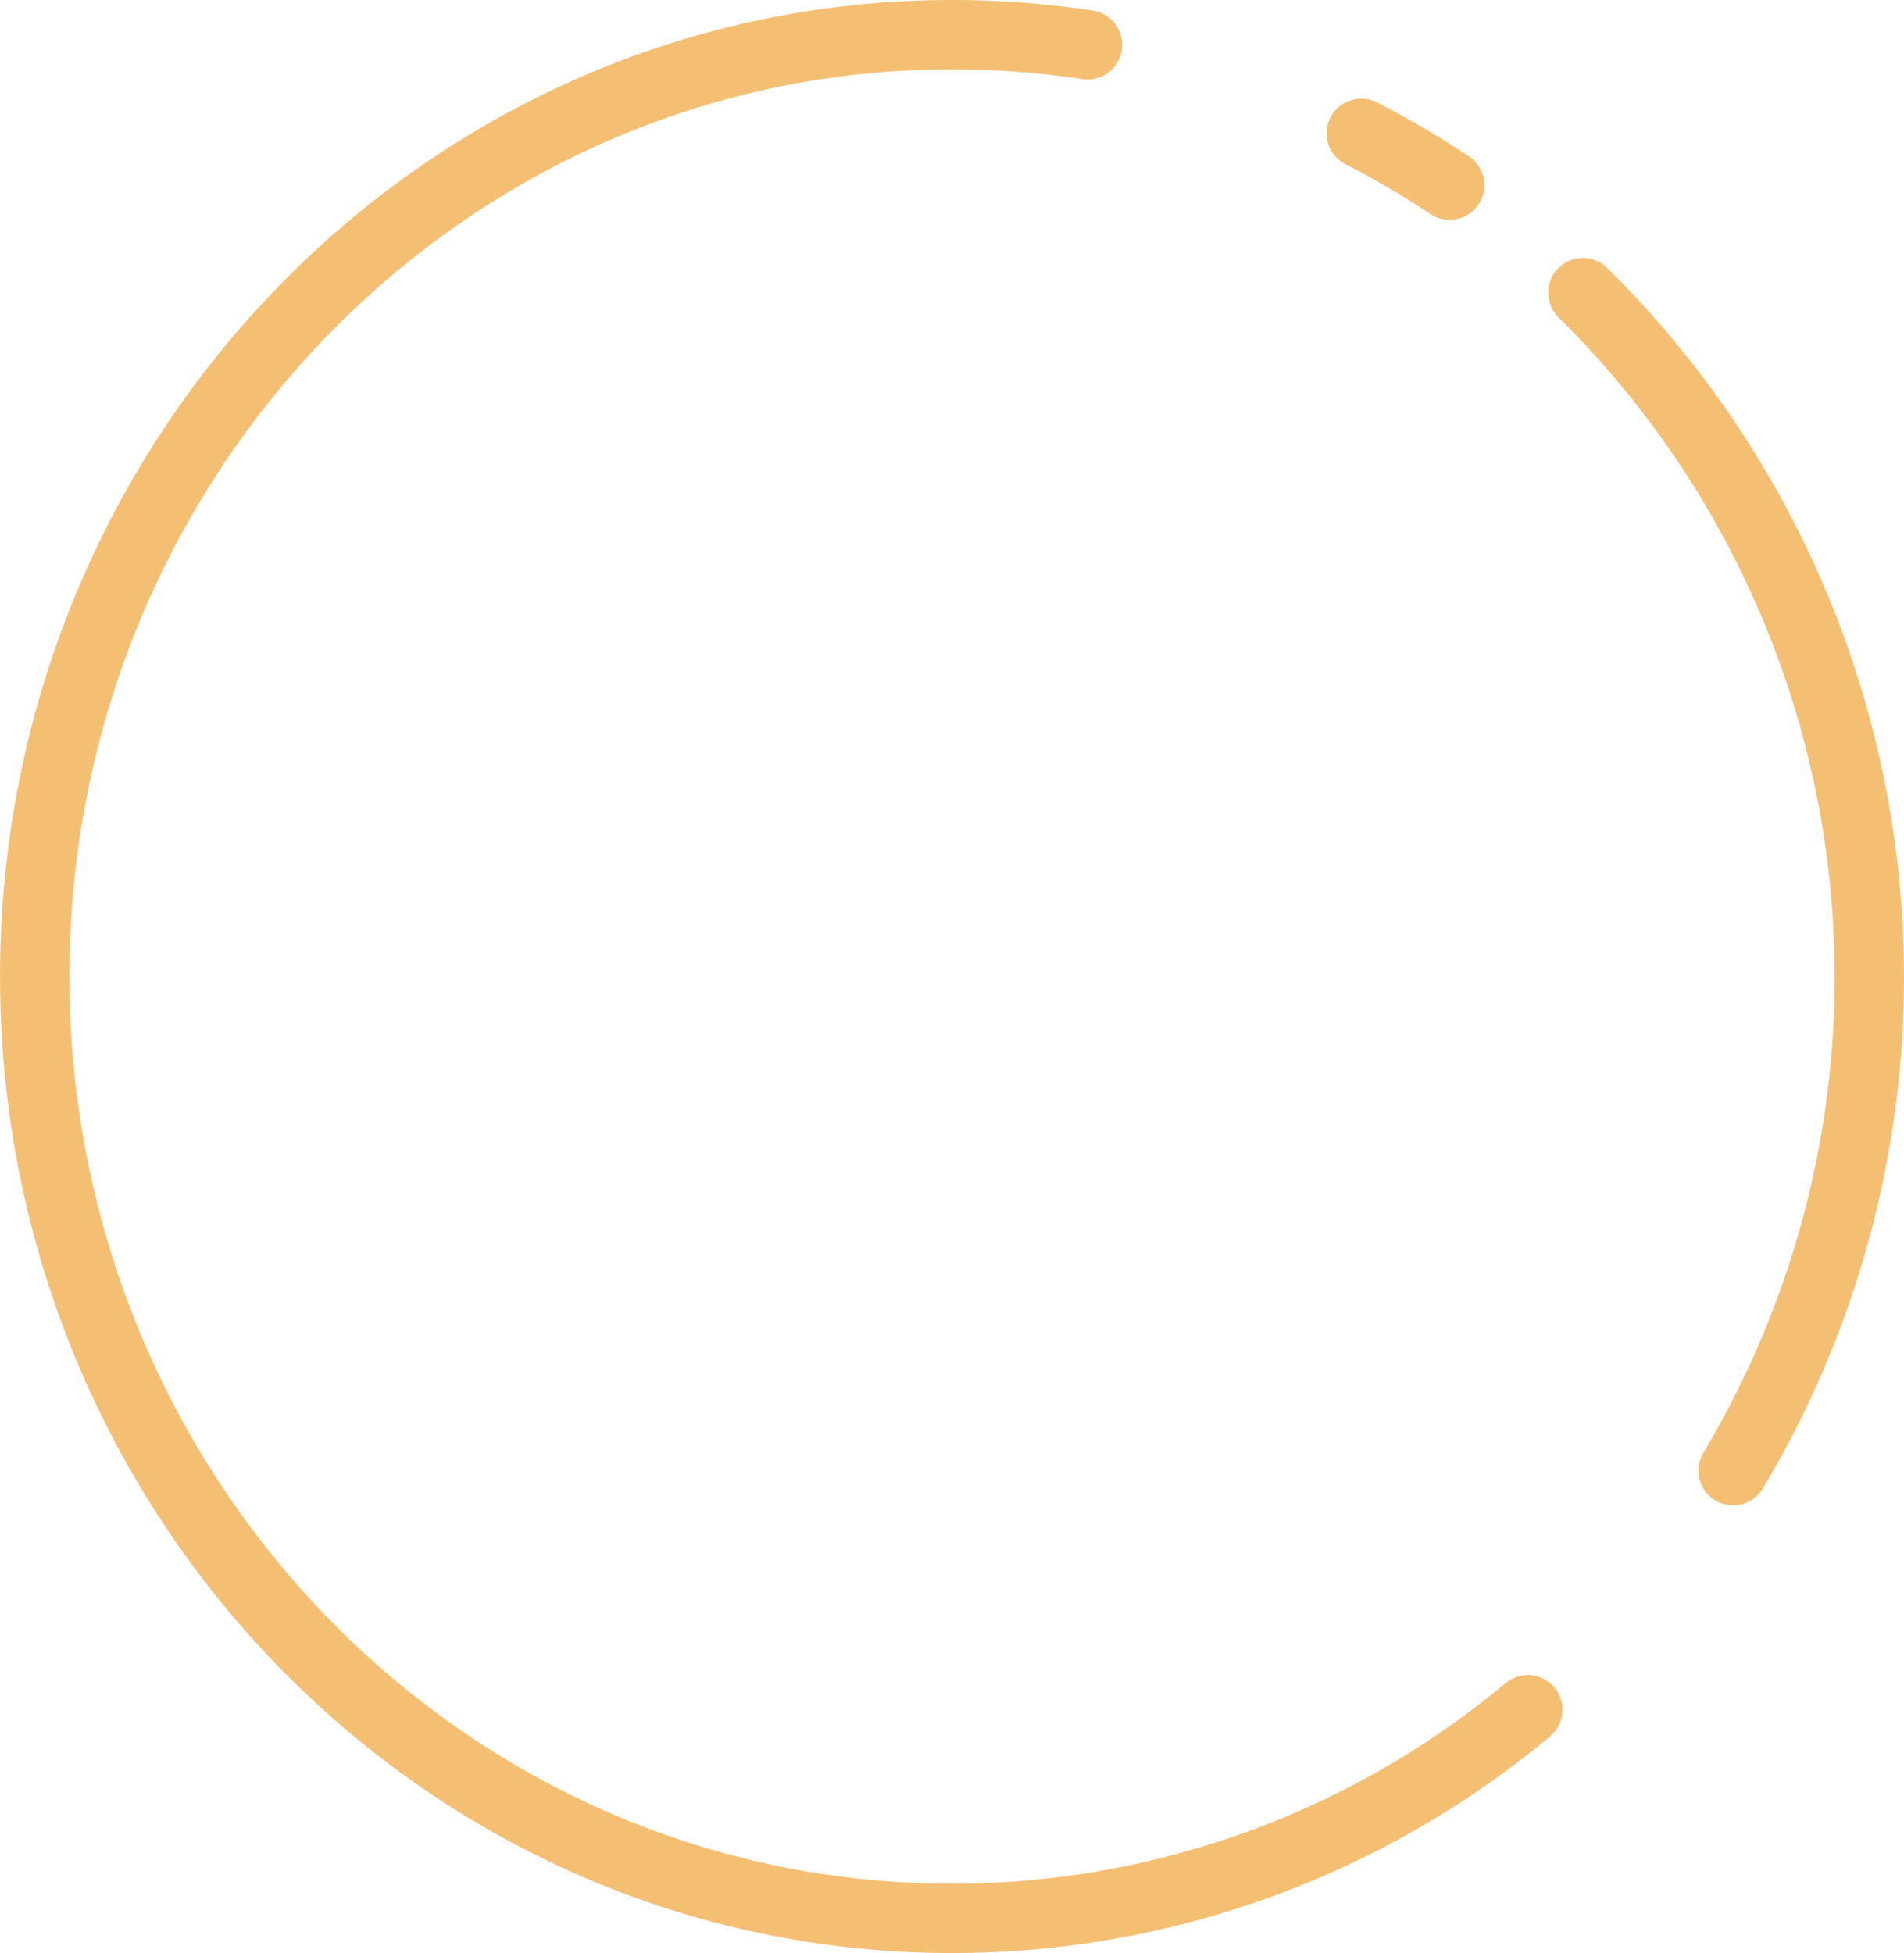
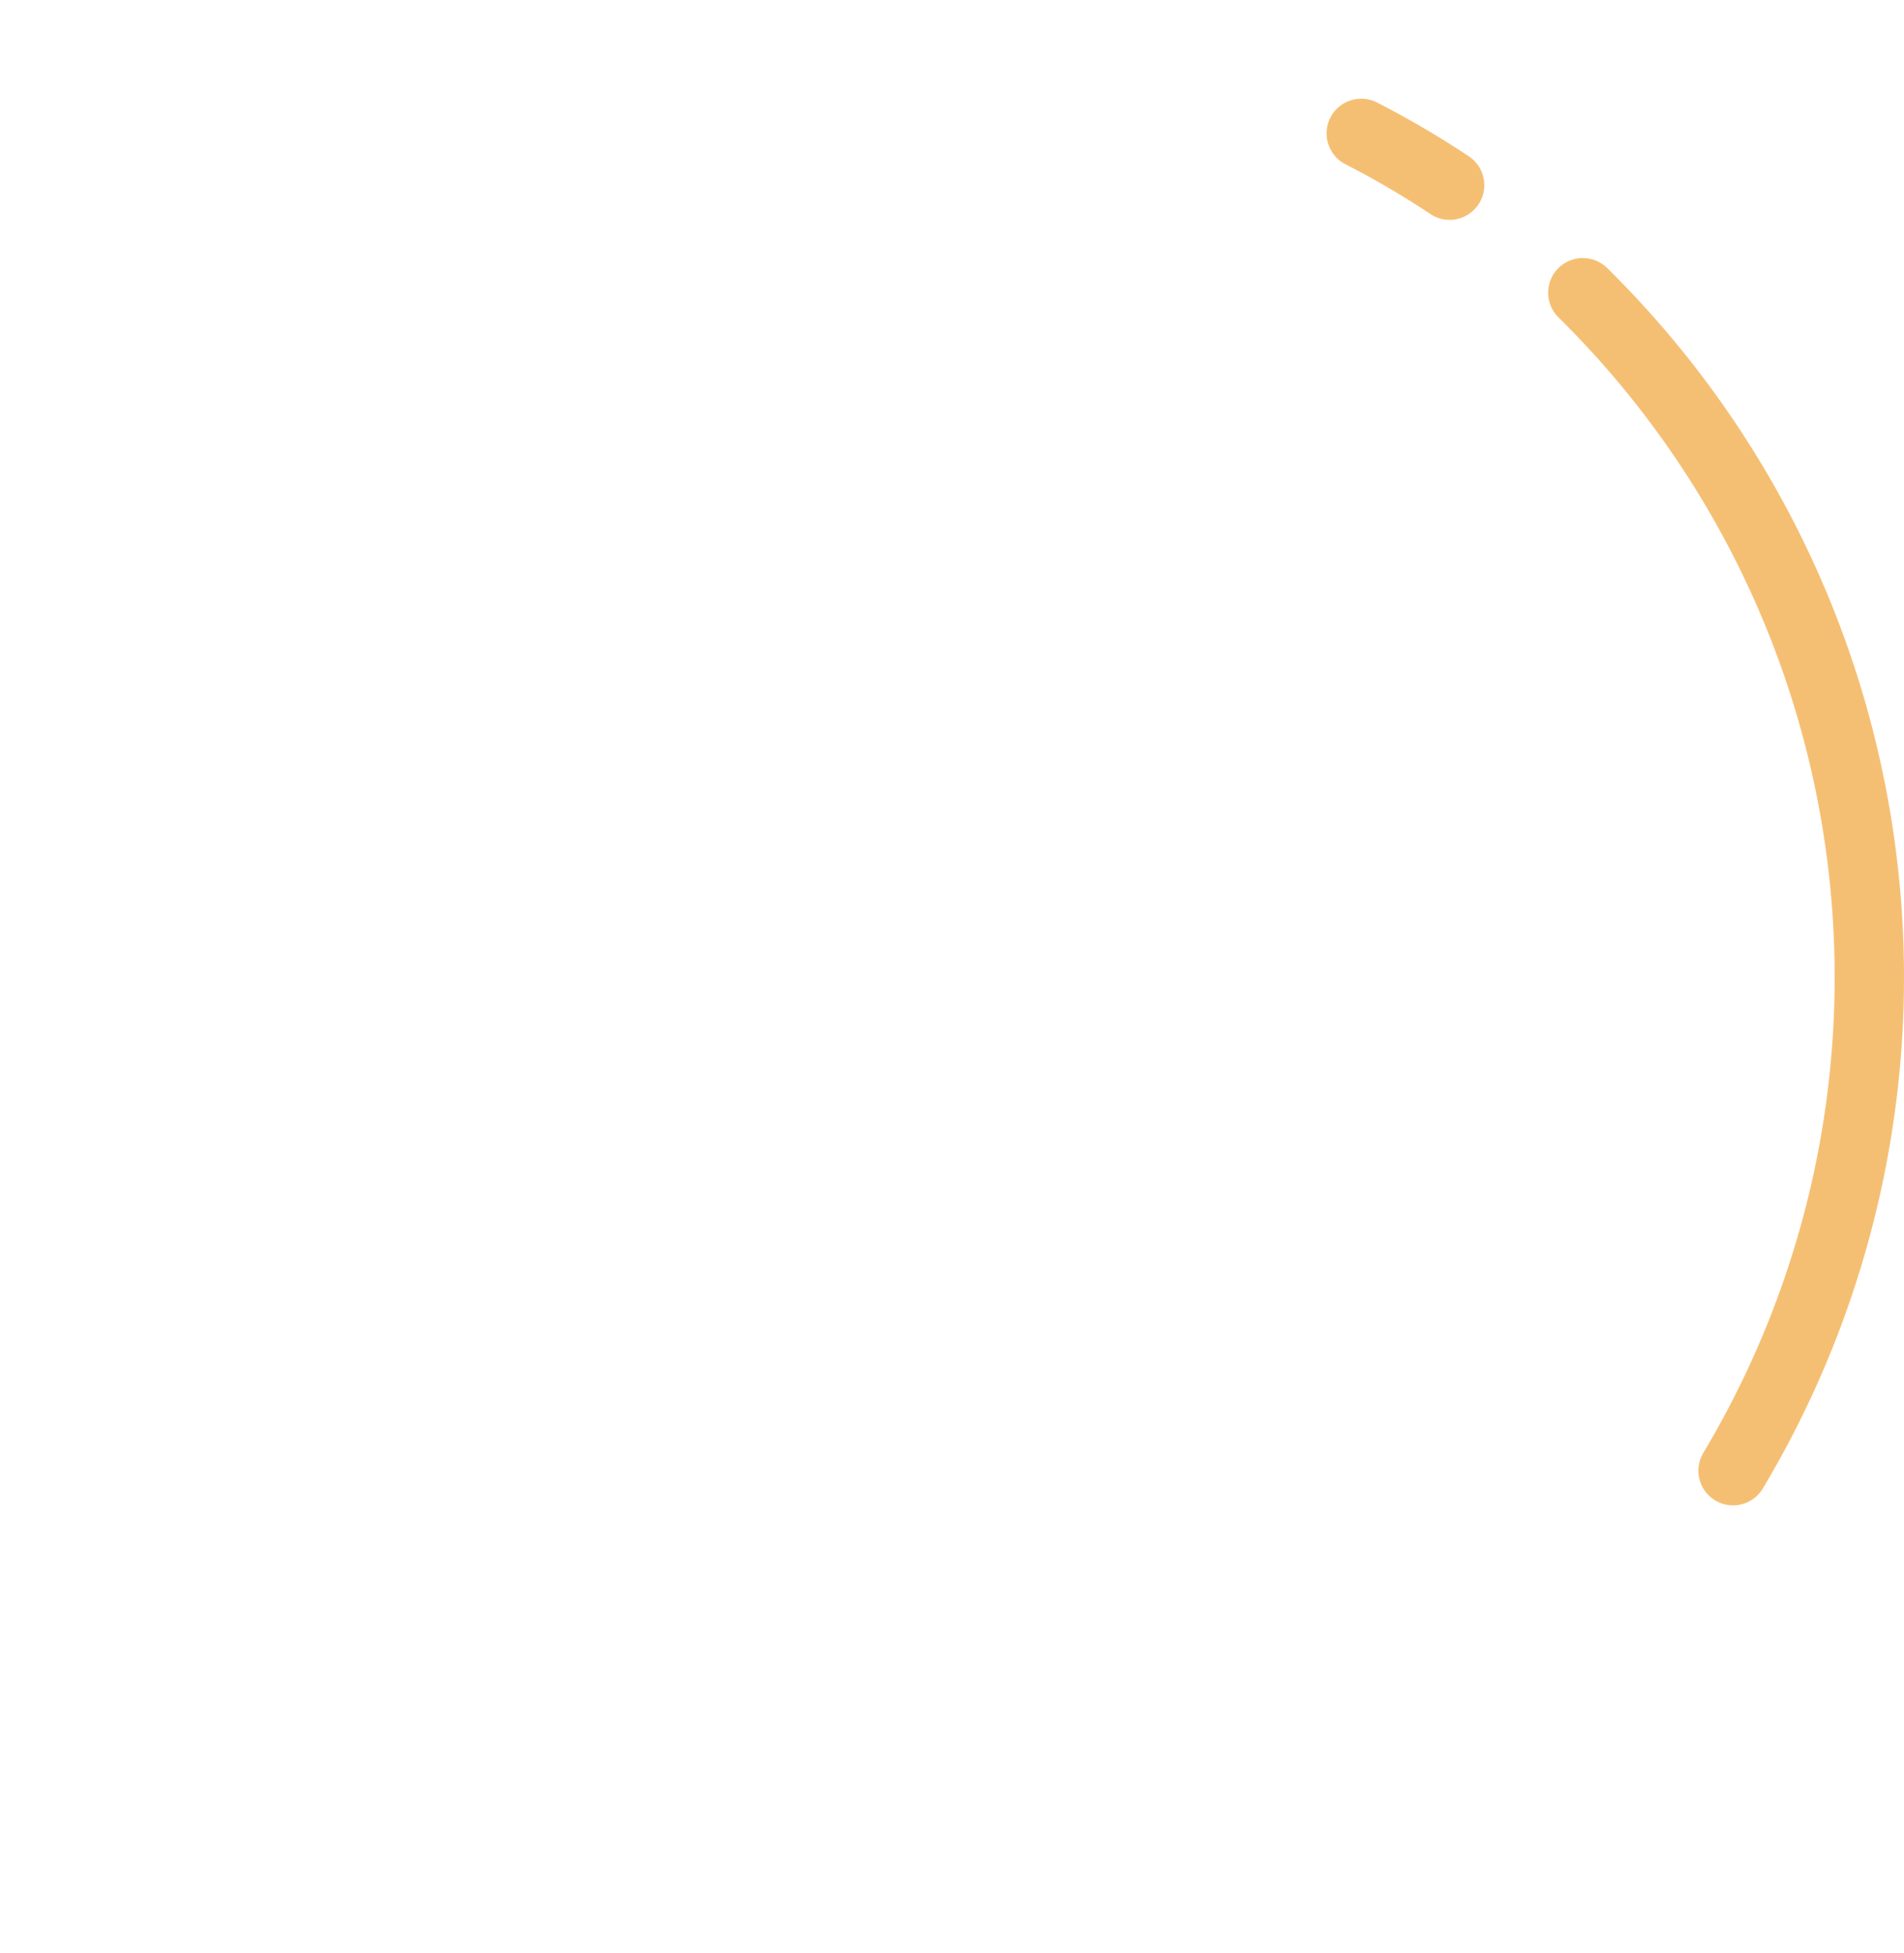
<svg xmlns="http://www.w3.org/2000/svg" width="192.209" height="197.133" viewBox="0 0 192.209 197.133">
  <g id="obj_circle01" transform="translate(-2710.779 -1293.521)">
    <path id="パス_73" data-name="パス 73" d="M751.226,1125.331a91.49,91.49,0,0,1,8.922,5.229" transform="translate(2096.971 181.652)" fill="none" stroke="#f5bf73" stroke-linecap="round" stroke-linejoin="round" stroke-width="7" />
    <path id="パス_74" data-name="パス 74" d="M773.593,1141.414a97.013,97.013,0,0,1,15.168,118.9" transform="translate(2096.971 181.652)" fill="none" stroke="#f5bf73" stroke-linecap="round" stroke-linejoin="round" stroke-width="7" />
-     <path id="パス_75" data-name="パス 75" d="M768.042,1284.443a90.749,90.749,0,0,1-58.13,21.059c-51.143,0-92.6-42.563-92.6-95.066s41.461-95.067,92.6-95.067a91.018,91.018,0,0,1,13.678,1.03" transform="translate(2096.971 181.652)" fill="none" stroke="#f5bf73" stroke-linecap="round" stroke-linejoin="round" stroke-width="7" />
  </g>
</svg>